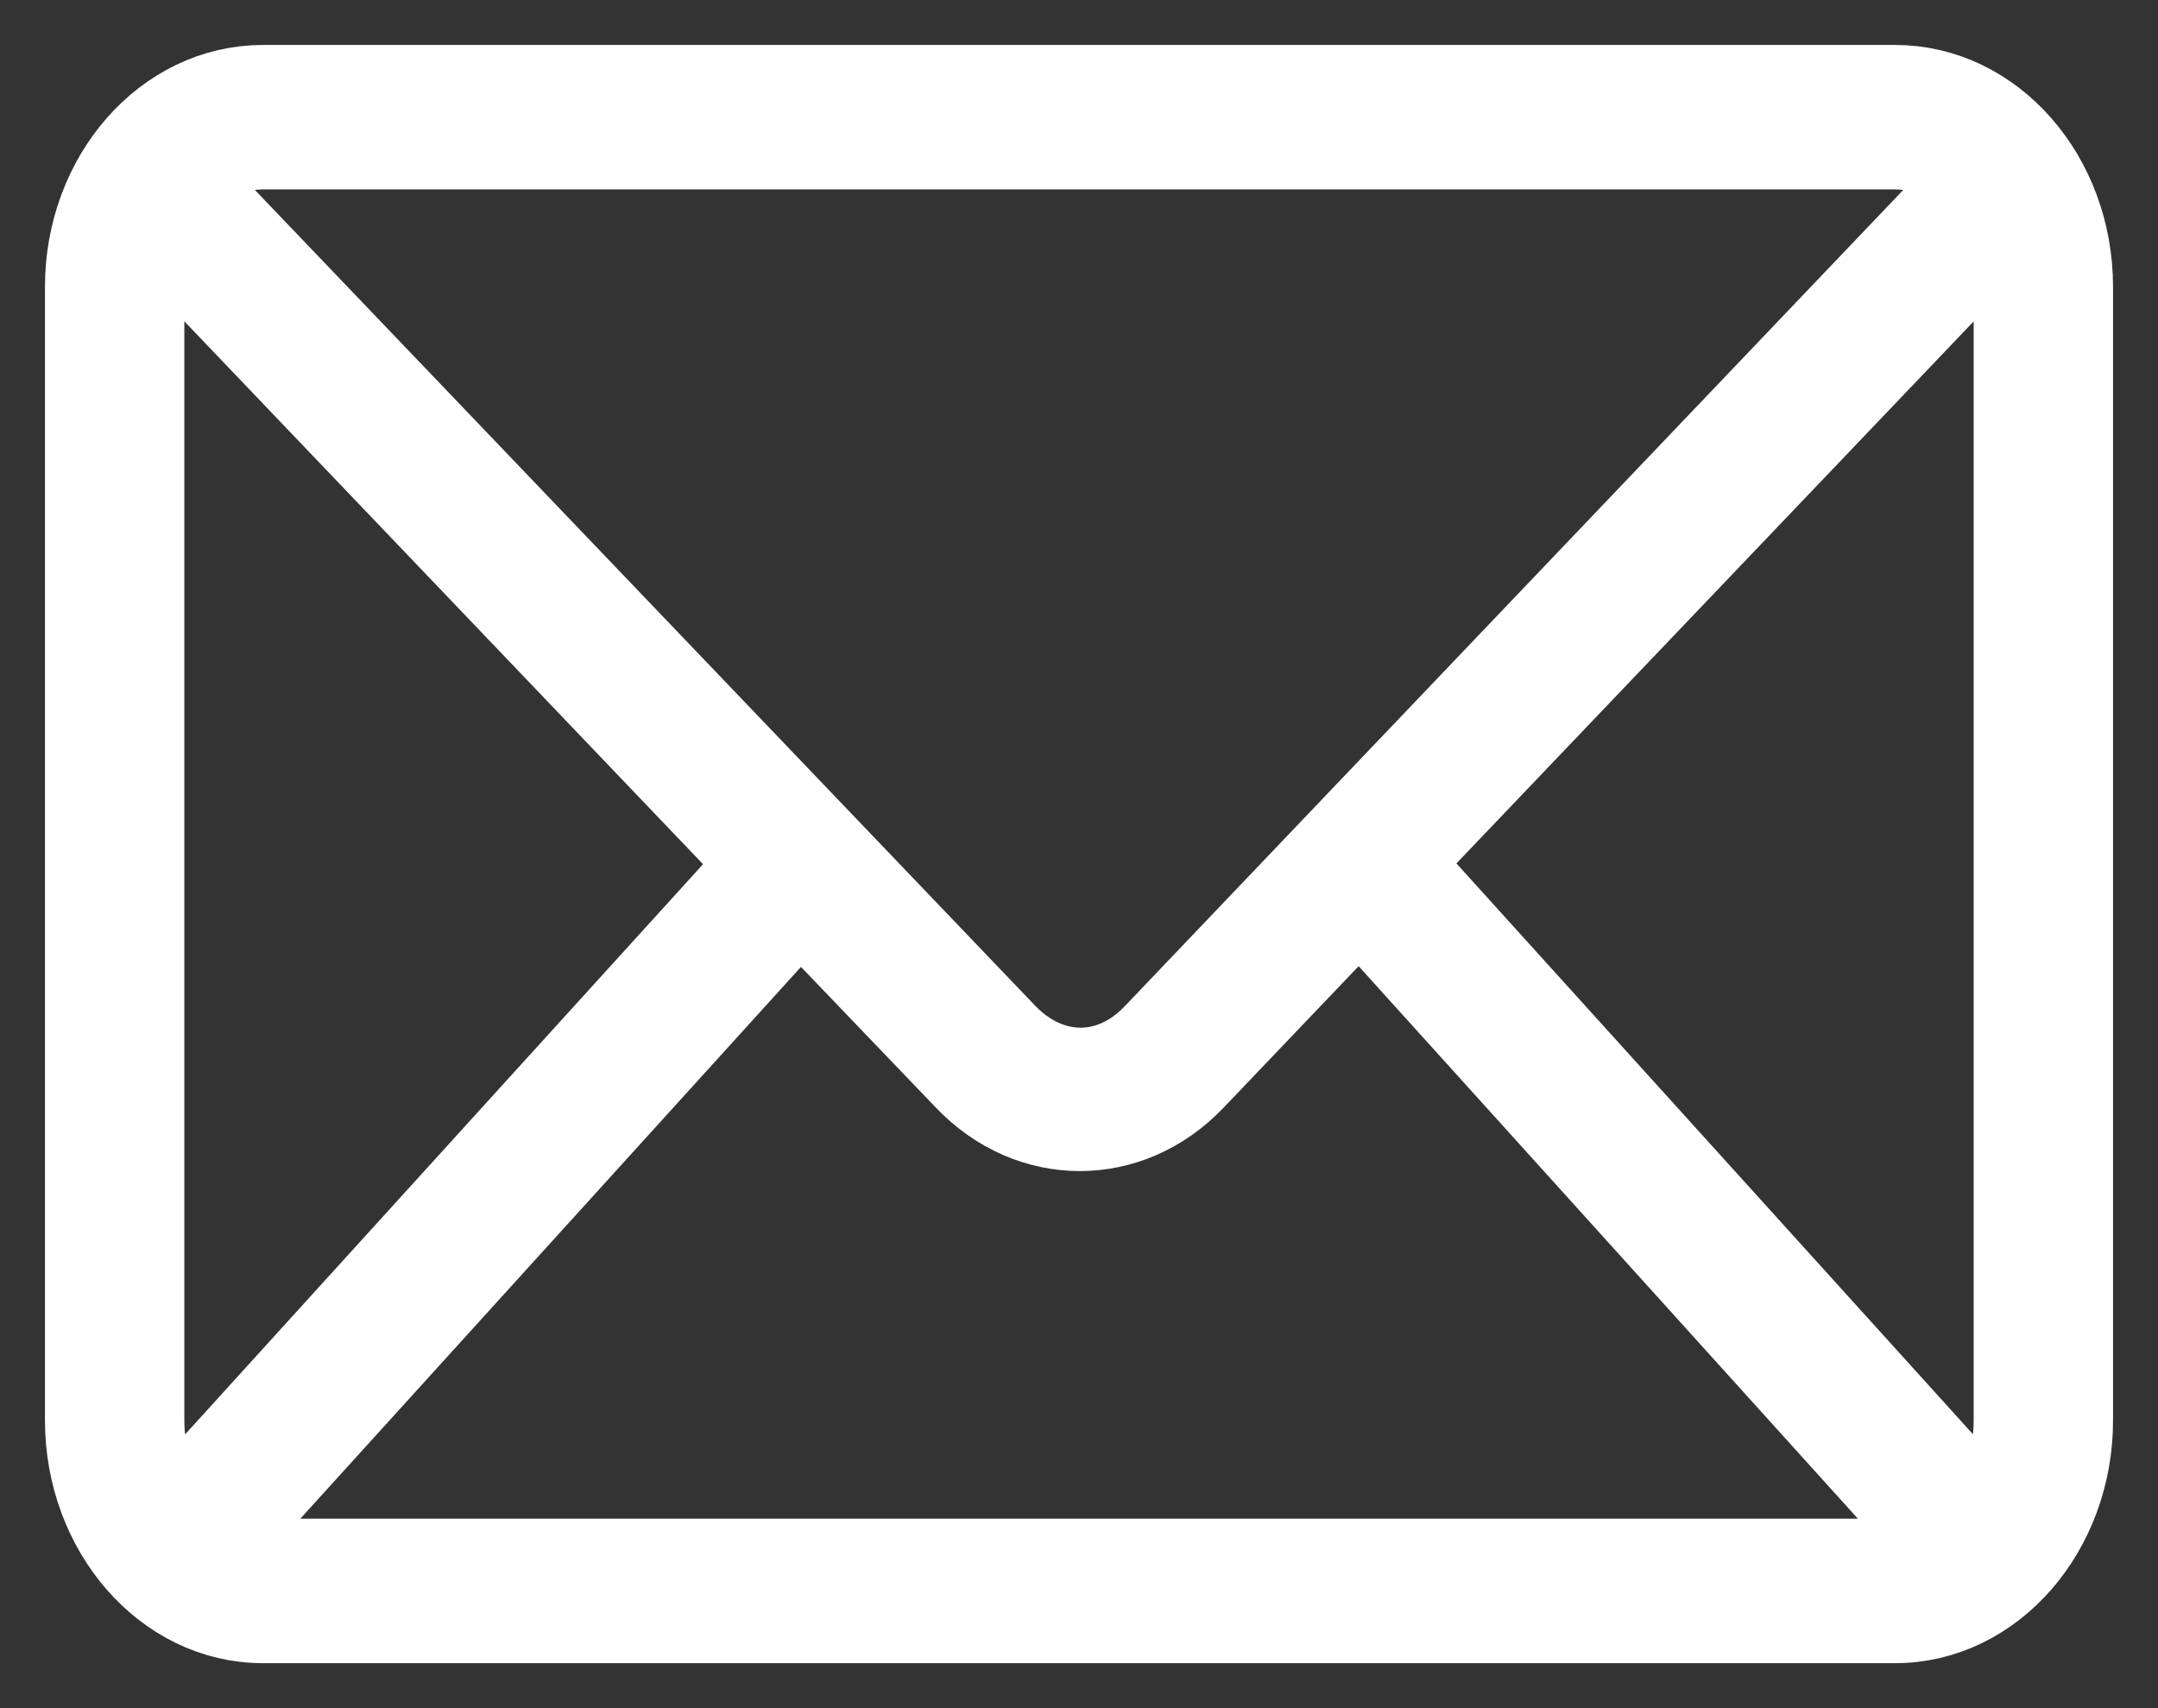
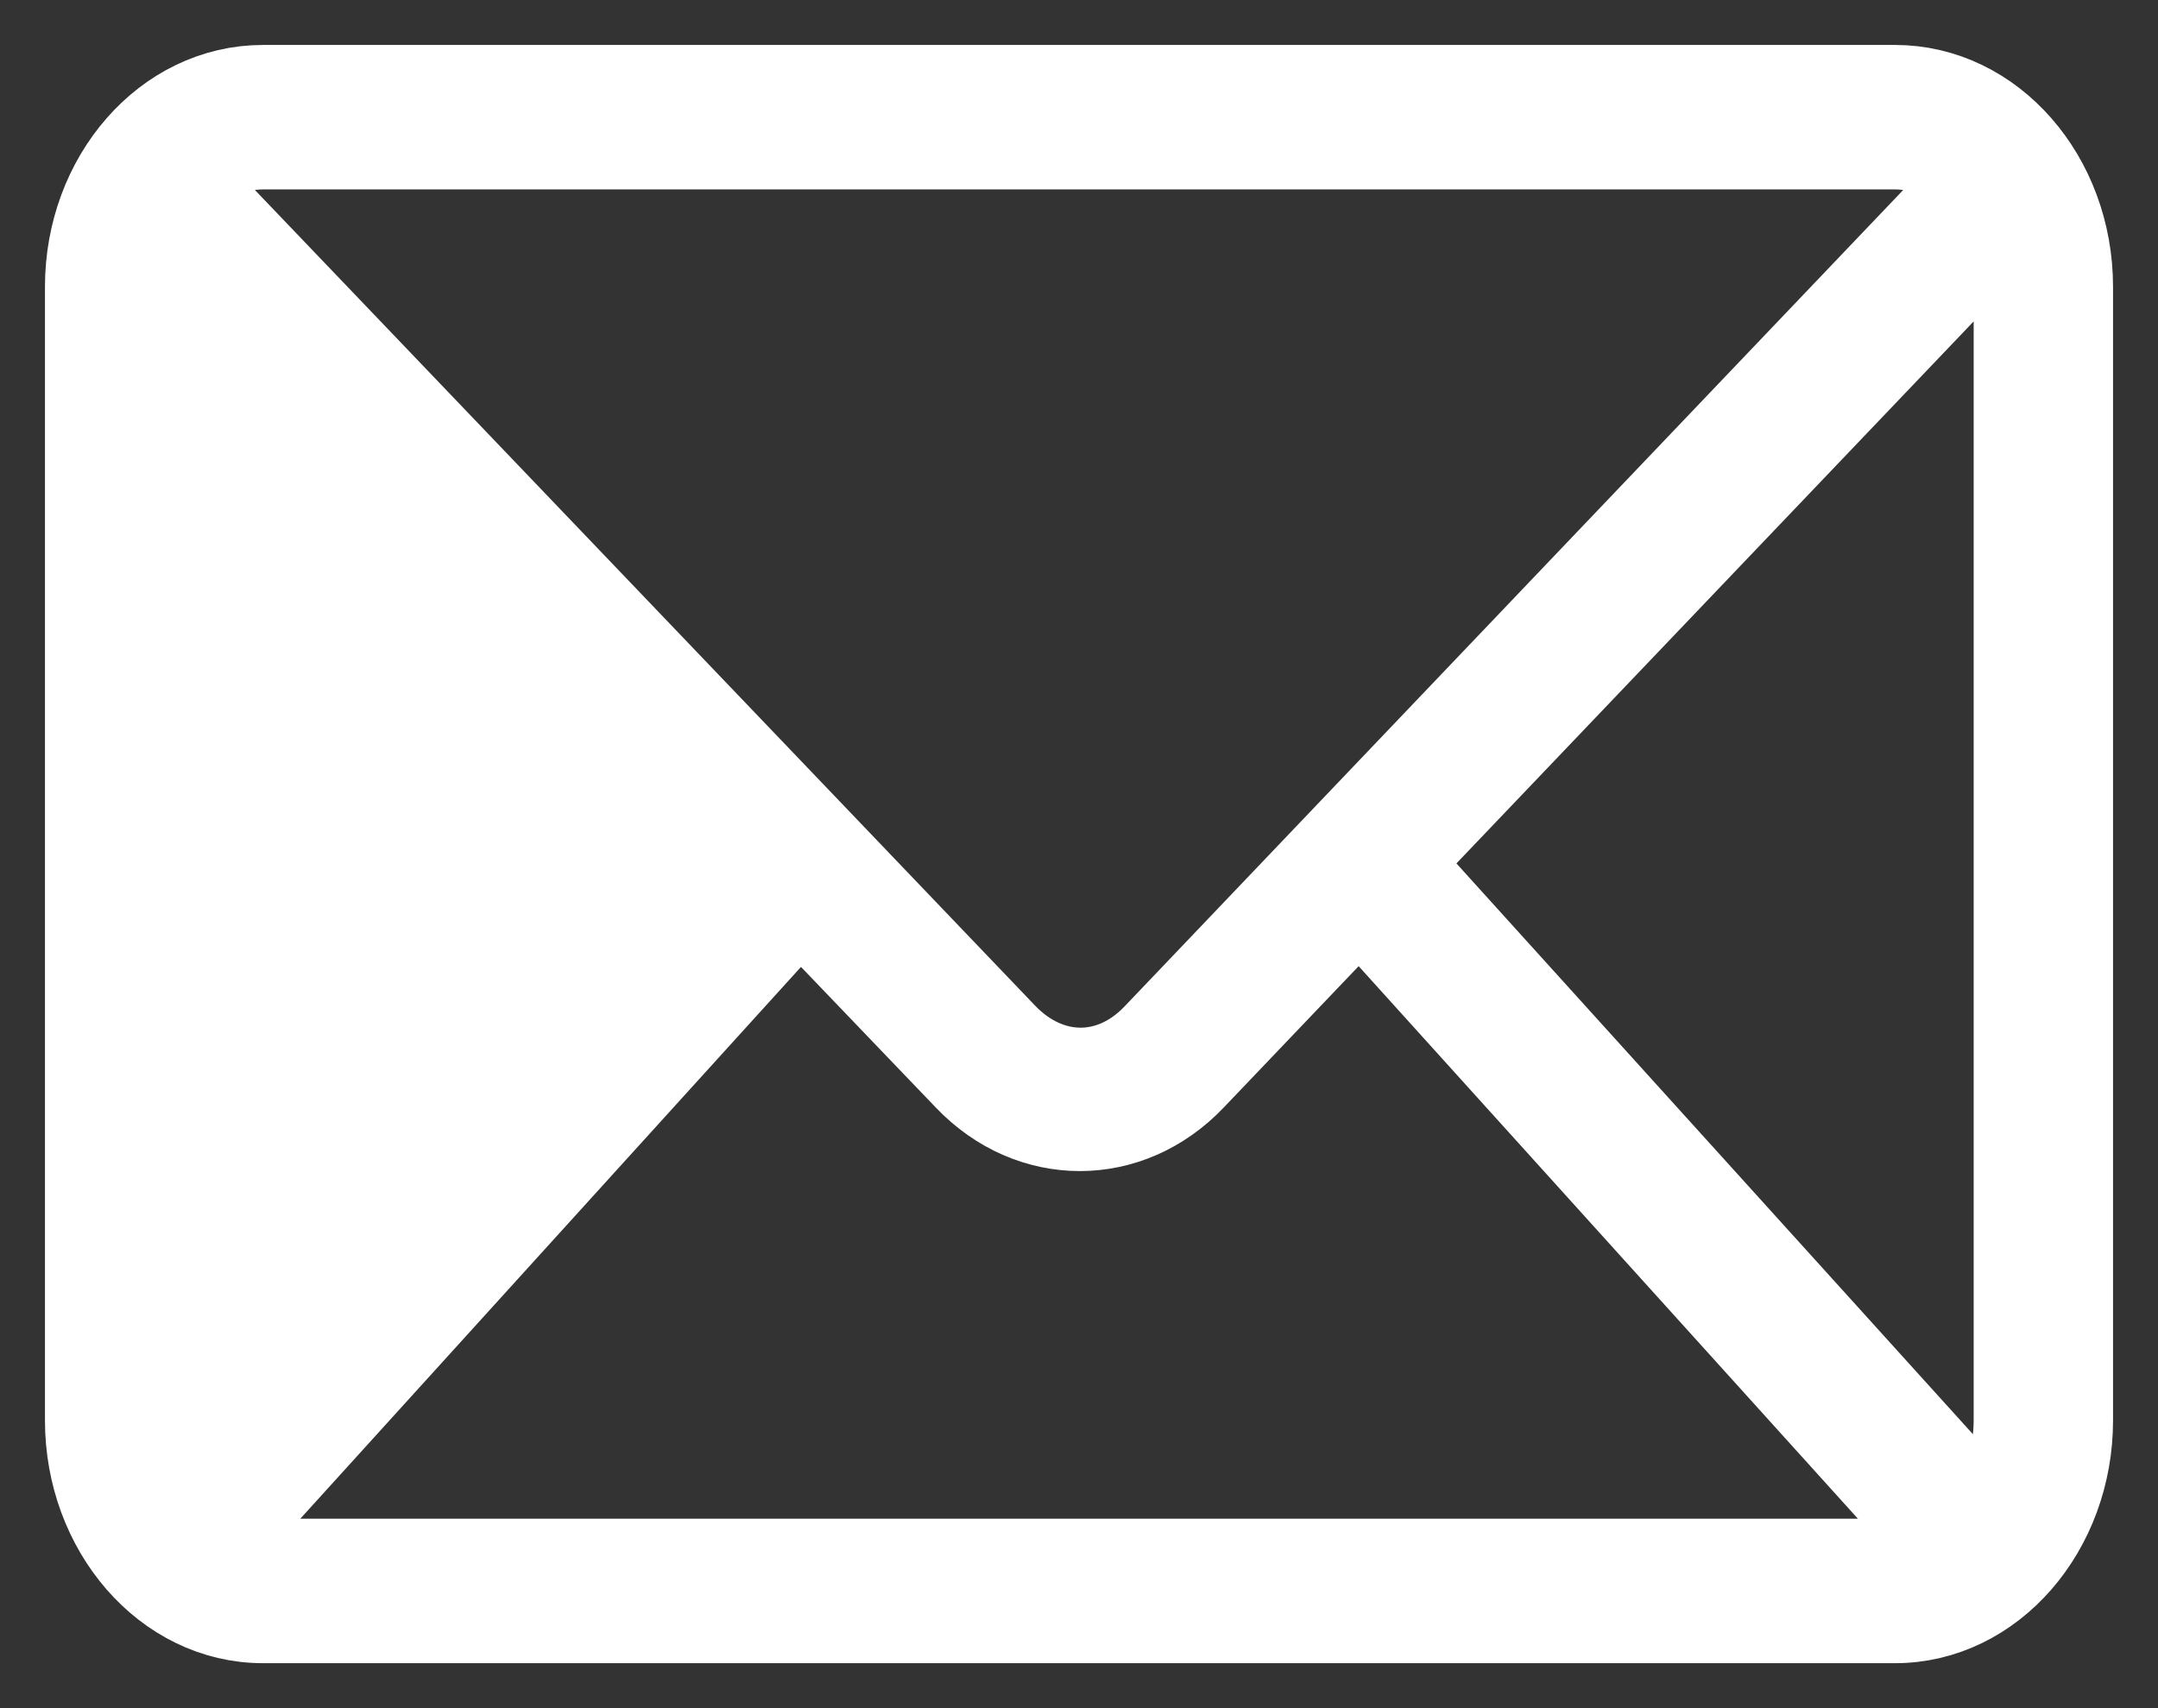
<svg xmlns="http://www.w3.org/2000/svg" width="24" height="19" viewBox="0 0 24 19" fill="none">
  <rect x="0" y="0" width="24" height="19" fill="#333333" stroke="none" />
-   <path d="M2.925 1C1.858 1 1 1.987 1 3.191V15.799C1 17.004 1.858 18 2.925 18H21.075C22.142 18 23 17.004 23 15.799V3.191C23 1.987 22.142 1 21.075 1H2.925ZM2.925 1.607H21.075C21.419 1.607 21.728 1.759 21.969 1.996L12.868 11.54C12.364 12.068 11.654 12.058 11.149 11.53L2.031 1.996C2.272 1.759 2.581 1.607 2.925 1.607ZM1.705 2.489L8.502 9.604L1.902 16.871C1.685 16.59 1.55 16.212 1.55 15.799V3.191C1.55 2.933 1.613 2.702 1.705 2.489ZM22.295 2.489C22.387 2.702 22.45 2.933 22.45 3.191V15.799C22.45 16.212 22.315 16.59 22.098 16.871L15.515 9.595L22.295 2.489ZM15.12 10.012L21.651 17.241C21.474 17.335 21.283 17.393 21.075 17.393H2.925C2.717 17.393 2.526 17.335 2.349 17.241L8.898 10.022L10.771 11.976C11.472 12.709 12.546 12.71 13.246 11.976L15.12 10.012Z" fill="white" stroke="white" />
+   <path d="M2.925 1C1.858 1 1 1.987 1 3.191V15.799C1 17.004 1.858 18 2.925 18H21.075C22.142 18 23 17.004 23 15.799V3.191C23 1.987 22.142 1 21.075 1H2.925ZM2.925 1.607H21.075C21.419 1.607 21.728 1.759 21.969 1.996L12.868 11.54C12.364 12.068 11.654 12.058 11.149 11.53L2.031 1.996C2.272 1.759 2.581 1.607 2.925 1.607ZM1.705 2.489L1.902 16.871C1.685 16.59 1.55 16.212 1.55 15.799V3.191C1.55 2.933 1.613 2.702 1.705 2.489ZM22.295 2.489C22.387 2.702 22.45 2.933 22.45 3.191V15.799C22.45 16.212 22.315 16.59 22.098 16.871L15.515 9.595L22.295 2.489ZM15.12 10.012L21.651 17.241C21.474 17.335 21.283 17.393 21.075 17.393H2.925C2.717 17.393 2.526 17.335 2.349 17.241L8.898 10.022L10.771 11.976C11.472 12.709 12.546 12.71 13.246 11.976L15.12 10.012Z" fill="white" stroke="white" />
</svg>